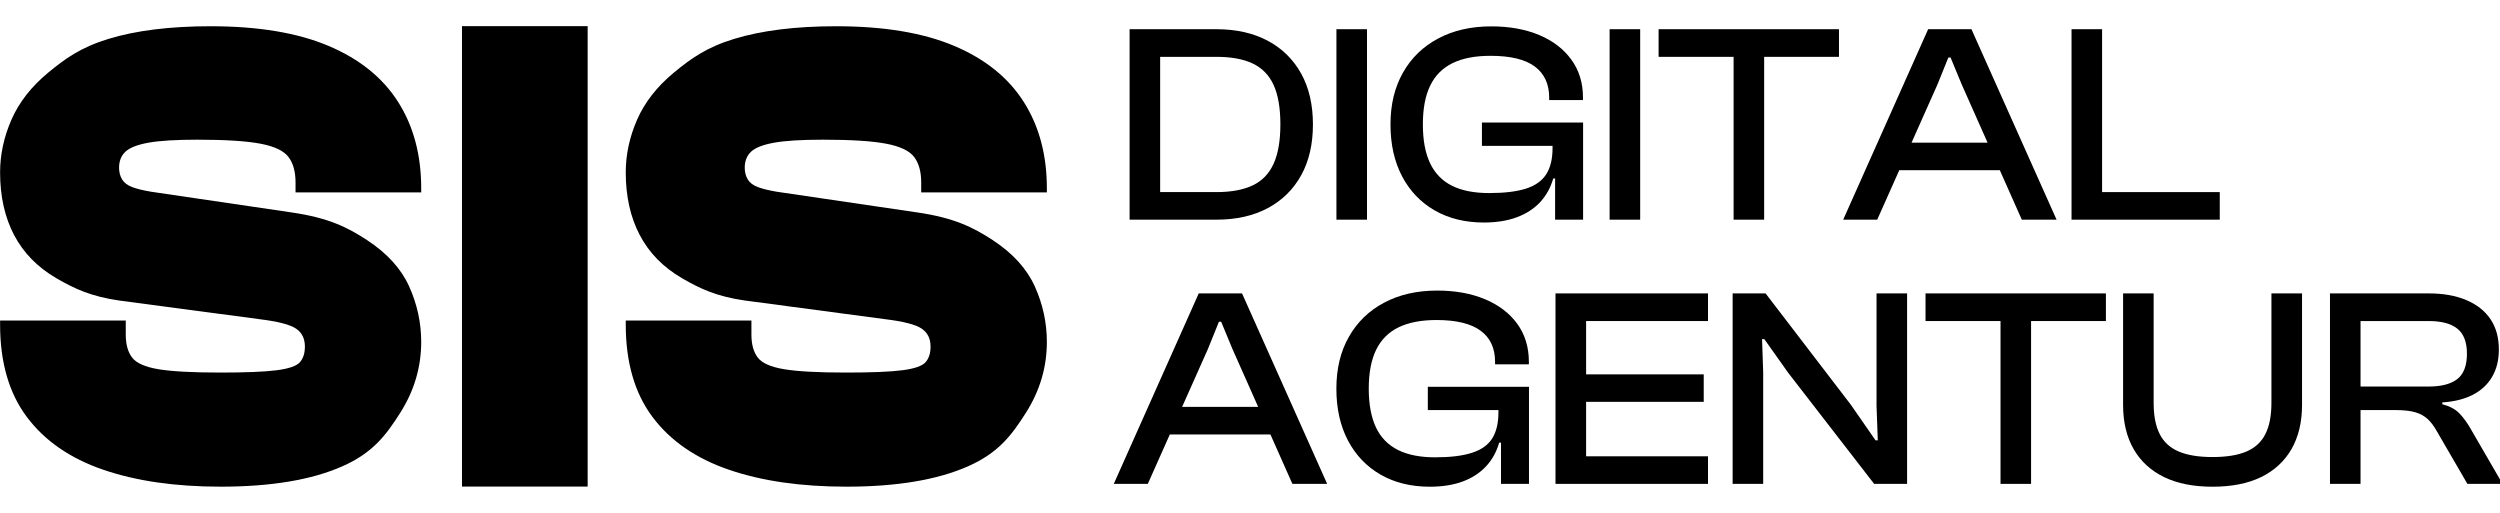
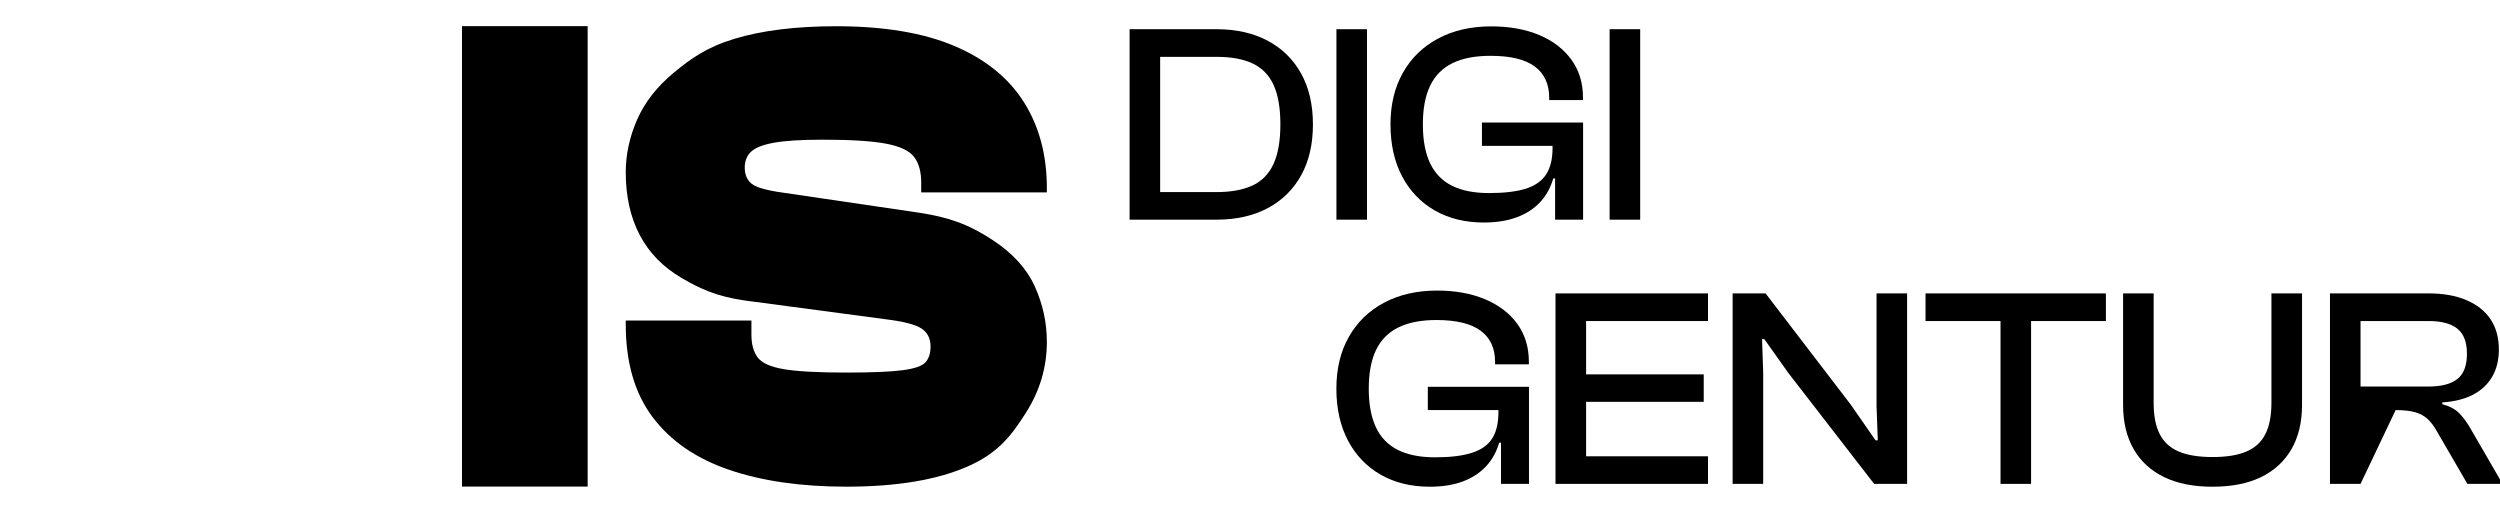
<svg xmlns="http://www.w3.org/2000/svg" width="100%" height="100%" viewBox="0 0 1594 327" version="1.1" xml:space="preserve" style="fill-rule:evenodd;clip-rule:evenodd;stroke-linejoin:round;stroke-miterlimit:2;">
  <g transform="matrix(1,0,0,1,-2405,-2078)">
    <g id="ArtBoard1" transform="matrix(1,0,0,0.205,0,2158.83)">
      <rect x="2405" y="-394" width="1594" height="1594" style="fill:none;" />
      <g transform="matrix(0.369,0,0,1.103,2377.86,-1010.48)">
        <g transform="matrix(23.1,0,0,37.632,-9765.25,-30651.2)">
-           <path d="M442.429,865.81C439.029,865.81 436.096,865.385 433.629,864.535C431.162,863.685 429.262,862.368 427.929,860.585C426.596,858.802 425.929,856.493 425.929,853.66L425.929,853.36L435.329,853.36L435.329,854.41C435.329,855.143 435.487,855.718 435.804,856.135C436.121,856.552 436.779,856.843 437.779,857.01C438.779,857.177 440.329,857.26 442.429,857.26C444.329,857.26 445.729,857.202 446.629,857.085C447.529,856.968 448.104,856.768 448.354,856.485C448.604,856.202 448.729,855.81 448.729,855.31C448.729,854.71 448.504,854.26 448.054,853.96C447.604,853.66 446.696,853.427 445.329,853.26L434.829,851.86C432.762,851.56 431.529,851.002 430.129,850.185C428.729,849.368 427.679,848.293 426.979,846.96C426.279,845.627 425.929,844.06 425.929,842.26C425.929,840.927 426.212,839.61 426.779,838.31C427.346,837.01 428.262,835.835 429.529,834.785C430.796,833.735 431.962,832.893 434.029,832.26C436.096,831.627 438.646,831.31 441.679,831.31C445.246,831.31 448.187,831.802 450.504,832.785C452.821,833.768 454.554,835.168 455.704,836.985C456.854,838.802 457.429,840.96 457.429,843.46L457.429,843.76L448.029,843.76L448.029,843.01C448.029,842.21 447.854,841.577 447.504,841.11C447.154,840.643 446.454,840.31 445.404,840.11C444.354,839.91 442.779,839.81 440.679,839.81C439.079,839.81 437.862,839.885 437.029,840.035C436.196,840.185 435.621,840.41 435.304,840.71C434.987,841.01 434.829,841.41 434.829,841.91C434.829,842.243 434.904,842.535 435.054,842.785C435.204,843.035 435.454,843.227 435.804,843.36C436.154,843.493 436.629,843.61 437.229,843.71L447.729,845.26C450.462,845.66 451.879,846.352 453.379,847.335C454.879,848.318 455.929,849.477 456.529,850.81C457.129,852.143 457.429,853.527 457.429,854.96C457.429,856.86 456.904,858.635 455.854,860.285C454.804,861.935 453.829,863.268 451.529,864.285C449.229,865.302 446.196,865.81 442.429,865.81Z" style="fill-rule:nonzero;" />
-         </g>
+           </g>
        <g transform="matrix(23.1,0,0,38.755,-9765.25,-31604.4)">
          <rect x="460.479" y="831.81" width="9.4" height="33.5" style="fill-rule:nonzero;" />
        </g>
        <g transform="matrix(23.1,0,0,37.632,-9765.25,-30651.2)">
          <path d="M489.229,865.81C485.829,865.81 482.896,865.385 480.429,864.535C477.962,863.685 476.062,862.368 474.729,860.585C473.396,858.802 472.729,856.493 472.729,853.66L472.729,853.36L482.129,853.36L482.129,854.41C482.129,855.143 482.287,855.718 482.604,856.135C482.921,856.552 483.579,856.843 484.579,857.01C485.579,857.177 487.129,857.26 489.229,857.26C491.129,857.26 492.529,857.202 493.429,857.085C494.329,856.968 494.904,856.768 495.154,856.485C495.404,856.202 495.529,855.81 495.529,855.31C495.529,854.71 495.304,854.26 494.854,853.96C494.404,853.66 493.496,853.427 492.129,853.26L481.629,851.86C479.562,851.56 478.329,851.002 476.929,850.185C475.529,849.368 474.479,848.293 473.779,846.96C473.079,845.627 472.729,844.06 472.729,842.26C472.729,840.927 473.012,839.61 473.579,838.31C474.146,837.01 475.062,835.835 476.329,834.785C477.596,833.735 478.762,832.893 480.829,832.26C482.896,831.627 485.446,831.31 488.479,831.31C492.046,831.31 494.987,831.802 497.304,832.785C499.621,833.768 501.354,835.168 502.504,836.985C503.654,838.802 504.229,840.96 504.229,843.46L504.229,843.76L494.829,843.76L494.829,843.01C494.829,842.21 494.654,841.577 494.304,841.11C493.954,840.643 493.254,840.31 492.204,840.11C491.154,839.91 489.579,839.81 487.479,839.81C485.879,839.81 484.662,839.885 483.829,840.035C482.996,840.185 482.421,840.41 482.104,840.71C481.787,841.01 481.629,841.41 481.629,841.91C481.629,842.243 481.704,842.535 481.854,842.785C482.004,843.035 482.254,843.227 482.604,843.36C482.954,843.493 483.429,843.61 484.029,843.71L494.529,845.26C497.262,845.66 498.679,846.352 500.179,847.335C501.679,848.318 502.729,849.477 503.329,850.81C503.929,852.143 504.229,853.527 504.229,854.96C504.229,856.86 503.704,858.635 502.654,860.285C501.604,861.935 500.629,863.268 498.329,864.285C496.029,865.302 492.996,865.81 489.229,865.81Z" style="fill-rule:nonzero;" />
        </g>
      </g>
      <g transform="matrix(3.628,0,0,17.683,-8308.12,-52184.3)">
        <path d="M3166.68,2967.44L3153.18,2967.44L3153.18,2962.59L3166.68,2962.59C3169.28,2962.59 3171.4,2962.19 3173.05,2961.41C3174.7,2960.63 3175.93,2959.36 3176.73,2957.6C3177.52,2955.85 3177.92,2953.55 3177.92,2950.69C3177.92,2947.8 3177.52,2945.49 3176.73,2943.75C3175.93,2942.01 3174.7,2940.75 3173.05,2939.97C3171.4,2939.19 3169.28,2938.8 3166.68,2938.8L3153.18,2938.8L3153.18,2933.94L3166.68,2933.94C3170.16,2933.94 3173.17,2934.62 3175.7,2935.97C3178.23,2937.32 3180.18,2939.24 3181.57,2941.74C3182.95,2944.24 3183.64,2947.22 3183.64,2950.69C3183.64,2954.16 3182.95,2957.14 3181.57,2959.64C3180.18,2962.14 3178.23,2964.06 3175.7,2965.41C3173.17,2966.76 3170.16,2967.44 3166.68,2967.44ZM3156.79,2967.44L3151.42,2967.44L3151.42,2933.94L3156.79,2933.94L3156.79,2967.44Z" style="fill-rule:nonzero;" />
        <rect x="3187.77" y="2933.94" width="5.372" height="33.5" style="fill-rule:nonzero;" />
        <path d="M3213.66,2967.94C3210.38,2967.94 3207.51,2967.23 3205.05,2965.82C3202.58,2964.4 3200.67,2962.4 3199.31,2959.82C3197.95,2957.23 3197.27,2954.19 3197.27,2950.69C3197.27,2947.19 3198,2944.15 3199.47,2941.57C3200.93,2938.98 3203,2936.98 3205.66,2935.57C3208.32,2934.15 3211.43,2933.44 3214.99,2933.44C3218.17,2933.44 3220.98,2933.95 3223.4,2934.96C3225.82,2935.98 3227.7,2937.42 3229.06,2939.3C3230.42,2941.17 3231.1,2943.39 3231.1,2945.97L3231.1,2946.4L3225.16,2946.4L3225.16,2945.97C3225.16,2943.58 3224.31,2941.75 3222.62,2940.49C3220.93,2939.24 3218.34,2938.62 3214.86,2938.62C3212.17,2938.62 3209.95,2939.04 3208.19,2939.9C3206.43,2940.76 3205.12,2942.07 3204.26,2943.84C3203.39,2945.61 3202.96,2947.9 3202.96,2950.69C3202.96,2953.45 3203.38,2955.72 3204.23,2957.51C3205.08,2959.3 3206.37,2960.62 3208.09,2961.48C3209.82,2962.34 3211.99,2962.76 3214.62,2962.76C3217.28,2962.76 3219.44,2962.5 3221.08,2961.98C3222.71,2961.46 3223.9,2960.61 3224.64,2959.45C3225.38,2958.29 3225.75,2956.76 3225.75,2954.87L3225.75,2953.78L3231.12,2953.94L3231.12,2954.72L3226.67,2960.19L3225.87,2960.19C3225.41,2961.83 3224.62,2963.23 3223.54,2964.39C3222.45,2965.54 3221.08,2966.43 3219.43,2967.03C3217.78,2967.64 3215.85,2967.94 3213.66,2967.94ZM3231.12,2967.44L3226.2,2967.44L3226.2,2958.96L3225.75,2958.24L3225.75,2950.97L3231.12,2950.97L3231.12,2967.44ZM3231.12,2954.46L3213.34,2954.46L3213.34,2950.36L3231.12,2950.36L3231.12,2954.46Z" style="fill-rule:nonzero;" />
        <rect x="3235.78" y="2933.94" width="5.372" height="33.5" style="fill-rule:nonzero;" />
-         <path d="M3262.94,2967.44L3257.57,2967.44L3257.57,2933.94L3262.94,2933.94L3262.94,2967.44ZM3276.09,2938.8L3244.39,2938.8L3244.39,2933.94L3276.09,2933.94L3276.09,2938.8Z" style="fill-rule:nonzero;" />
-         <path d="M3282.81,2967.44L3276.83,2967.44L3291.76,2933.94L3299.37,2933.94L3314.33,2967.44L3308.22,2967.44L3297.67,2943.68L3295.7,2938.92L3295.31,2938.92L3293.39,2943.68L3282.81,2967.44ZM3306.56,2958.74L3284.23,2958.74L3284.23,2953.89L3306.56,2953.89L3306.56,2958.74Z" style="fill-rule:nonzero;" />
-         <path d="M3322.33,2967.44L3316.96,2967.44L3316.96,2933.94L3322.33,2933.94L3322.33,2967.44ZM3343.01,2967.44L3318.54,2967.44L3318.54,2962.59L3343.01,2962.59L3343.01,2967.44Z" style="fill-rule:nonzero;" />
-         <path d="M3154.62,3013.91L3148.64,3013.91L3163.57,2980.41L3171.18,2980.41L3186.14,3013.91L3180.03,3013.91L3169.48,2990.15L3167.51,2985.39L3167.12,2985.39L3165.2,2990.15L3154.62,3013.91ZM3178.37,3005.22L3156.04,3005.22L3156.04,3000.36L3178.37,3000.36L3178.37,3005.22Z" style="fill-rule:nonzero;" />
        <path d="M3204.16,3014.41C3200.88,3014.41 3198,3013.7 3195.54,3012.29C3193.07,3010.87 3191.16,3008.87 3189.8,3006.29C3188.44,3003.7 3187.76,3000.66 3187.76,2997.16C3187.76,2993.66 3188.49,2990.62 3189.96,2988.04C3191.43,2985.45 3193.49,2983.45 3196.15,2982.04C3198.81,2980.62 3201.92,2979.91 3205.48,2979.91C3208.67,2979.91 3211.47,2980.42 3213.89,2981.44C3216.31,2982.45 3218.2,2983.9 3219.56,2985.77C3220.91,2987.64 3221.59,2989.87 3221.59,2992.45L3221.59,2992.88L3215.65,2992.88L3215.65,2992.45C3215.65,2990.05 3214.81,2988.22 3213.11,2986.97C3211.42,2985.72 3208.83,2985.09 3205.36,2985.09C3202.67,2985.09 3200.44,2985.52 3198.68,2986.38C3196.93,2987.23 3195.62,2988.55 3194.75,2990.32C3193.89,2992.09 3193.45,2994.37 3193.45,2997.16C3193.45,2999.92 3193.88,3002.2 3194.72,3003.99C3195.57,3005.77 3196.86,3007.09 3198.59,3007.95C3200.31,3008.81 3202.49,3009.24 3205.11,3009.24C3207.78,3009.24 3209.93,3008.98 3211.57,3008.45C3213.21,3007.93 3214.4,3007.09 3215.14,3005.93C3215.87,3004.77 3216.24,3003.24 3216.24,3001.34L3216.24,3000.26L3221.61,3000.42L3221.61,3001.19L3217.16,3006.66L3216.37,3006.66C3215.9,3008.3 3215.12,3009.7 3214.03,3010.86C3212.94,3012.02 3211.57,3012.9 3209.92,3013.51C3208.27,3014.11 3206.35,3014.41 3204.16,3014.41ZM3221.61,3013.91L3216.69,3013.91L3216.69,3005.43L3216.24,3004.72L3216.24,2997.44L3221.61,2997.44L3221.61,3013.91ZM3221.61,3000.93L3203.83,3000.93L3203.83,2996.84L3221.61,2996.84L3221.61,3000.93Z" style="fill-rule:nonzero;" />
        <path d="M3231.65,3013.91L3226.27,3013.91L3226.27,2980.41L3231.65,2980.41L3231.65,3013.91ZM3253.07,3013.91L3227.91,3013.91L3227.91,3009.06L3253.07,3009.06L3253.07,3013.91ZM3252.32,2999.48L3227.91,2999.48L3227.91,2994.65L3252.32,2994.65L3252.32,2999.48ZM3253.07,2985.27L3227.91,2985.27L3227.91,2980.41L3253.07,2980.41L3253.07,2985.27Z" style="fill-rule:nonzero;" />
        <path d="M3262.77,3013.91L3257.4,3013.91L3257.4,2980.41L3263.19,2980.41L3278.18,3000L3282.51,3006.25L3282.91,3006.25L3282.69,3000.2L3282.69,2980.41L3288.06,2980.41L3288.06,3013.91L3282.27,3013.91L3267.17,2994.38L3262.97,2988.45L3262.57,2988.45L3262.77,2994.29L3262.77,3013.91Z" style="fill-rule:nonzero;" />
        <path d="M3309.85,3013.91L3304.48,3013.91L3304.48,2980.41L3309.85,2980.41L3309.85,3013.91ZM3323,2985.27L3291.3,2985.27L3291.3,2980.41L3323,2980.41L3323,2985.27Z" style="fill-rule:nonzero;" />
        <path d="M3341.74,3014.41C3338.4,3014.41 3335.56,3013.85 3333.23,3012.72C3330.89,3011.58 3329.1,3009.94 3327.87,3007.79C3326.64,3005.64 3326.02,3003.05 3326.02,3000.02L3326.02,2980.41L3331.39,2980.41L3331.39,2999.65C3331.39,3001.91 3331.74,3003.74 3332.45,3005.14C3333.16,3006.55 3334.27,3007.57 3335.8,3008.22C3337.32,3008.87 3339.3,3009.19 3341.74,3009.19C3344.2,3009.19 3346.18,3008.87 3347.7,3008.22C3349.22,3007.57 3350.33,3006.55 3351.03,3005.14C3351.74,3003.74 3352.09,3001.91 3352.09,2999.65L3352.09,2980.41L3357.47,2980.41L3357.47,3000.02C3357.47,3003.05 3356.85,3005.64 3355.62,3007.79C3354.38,3009.94 3352.6,3011.58 3350.27,3012.72C3347.94,3013.85 3345.1,3014.41 3341.74,3014.41Z" style="fill-rule:nonzero;" />
-         <path d="M3367.75,3013.91L3362.38,3013.91L3362.38,2980.41L3379.76,2980.41C3382.3,2980.41 3384.49,2980.8 3386.33,2981.58C3388.17,2982.35 3389.59,2983.47 3390.58,2984.93C3391.57,2986.4 3392.06,2988.18 3392.06,2990.28C3392.06,2992.13 3391.67,2993.73 3390.88,2995.07C3390.1,2996.42 3388.97,2997.47 3387.49,2998.24C3386.01,2999 3384.22,2999.45 3382.12,2999.58L3382.12,2999.9C3383.41,3000.24 3384.42,3000.77 3385.13,3001.52C3385.85,3002.27 3386.51,3003.18 3387.11,3004.24L3392.71,3013.91L3386.53,3013.91L3381.17,3004.67C3380.67,3003.77 3380.13,3003.04 3379.54,3002.5C3378.95,3001.96 3378.23,3001.56 3377.36,3001.31C3376.49,3001.06 3375.34,3000.93 3373.92,3000.93L3367.75,3000.93L3367.75,3013.91ZM3367.75,2985.27L3367.75,2996.79L3379.71,2996.79C3381.95,2996.79 3383.63,2996.35 3384.76,2995.47C3385.88,2994.6 3386.45,2993.11 3386.45,2991.02C3386.45,2988.97 3385.88,2987.5 3384.76,2986.61C3383.63,2985.71 3381.95,2985.27 3379.71,2985.27L3367.75,2985.27Z" style="fill-rule:nonzero;" />
+         <path d="M3367.75,3013.91L3362.38,3013.91L3362.38,2980.41L3379.76,2980.41C3382.3,2980.41 3384.49,2980.8 3386.33,2981.58C3388.17,2982.35 3389.59,2983.47 3390.58,2984.93C3391.57,2986.4 3392.06,2988.18 3392.06,2990.28C3392.06,2992.13 3391.67,2993.73 3390.88,2995.07C3390.1,2996.42 3388.97,2997.47 3387.49,2998.24C3386.01,2999 3384.22,2999.45 3382.12,2999.58L3382.12,2999.9C3383.41,3000.24 3384.42,3000.77 3385.13,3001.52C3385.85,3002.27 3386.51,3003.18 3387.11,3004.24L3392.71,3013.91L3386.53,3013.91L3381.17,3004.67C3380.67,3003.77 3380.13,3003.04 3379.54,3002.5C3378.95,3001.96 3378.23,3001.56 3377.36,3001.31C3376.49,3001.06 3375.34,3000.93 3373.92,3000.93L3367.75,3013.91ZM3367.75,2985.27L3367.75,2996.79L3379.71,2996.79C3381.95,2996.79 3383.63,2996.35 3384.76,2995.47C3385.88,2994.6 3386.45,2993.11 3386.45,2991.02C3386.45,2988.97 3385.88,2987.5 3384.76,2986.61C3383.63,2985.71 3381.95,2985.27 3379.71,2985.27L3367.75,2985.27Z" style="fill-rule:nonzero;" />
      </g>
    </g>
  </g>
</svg>